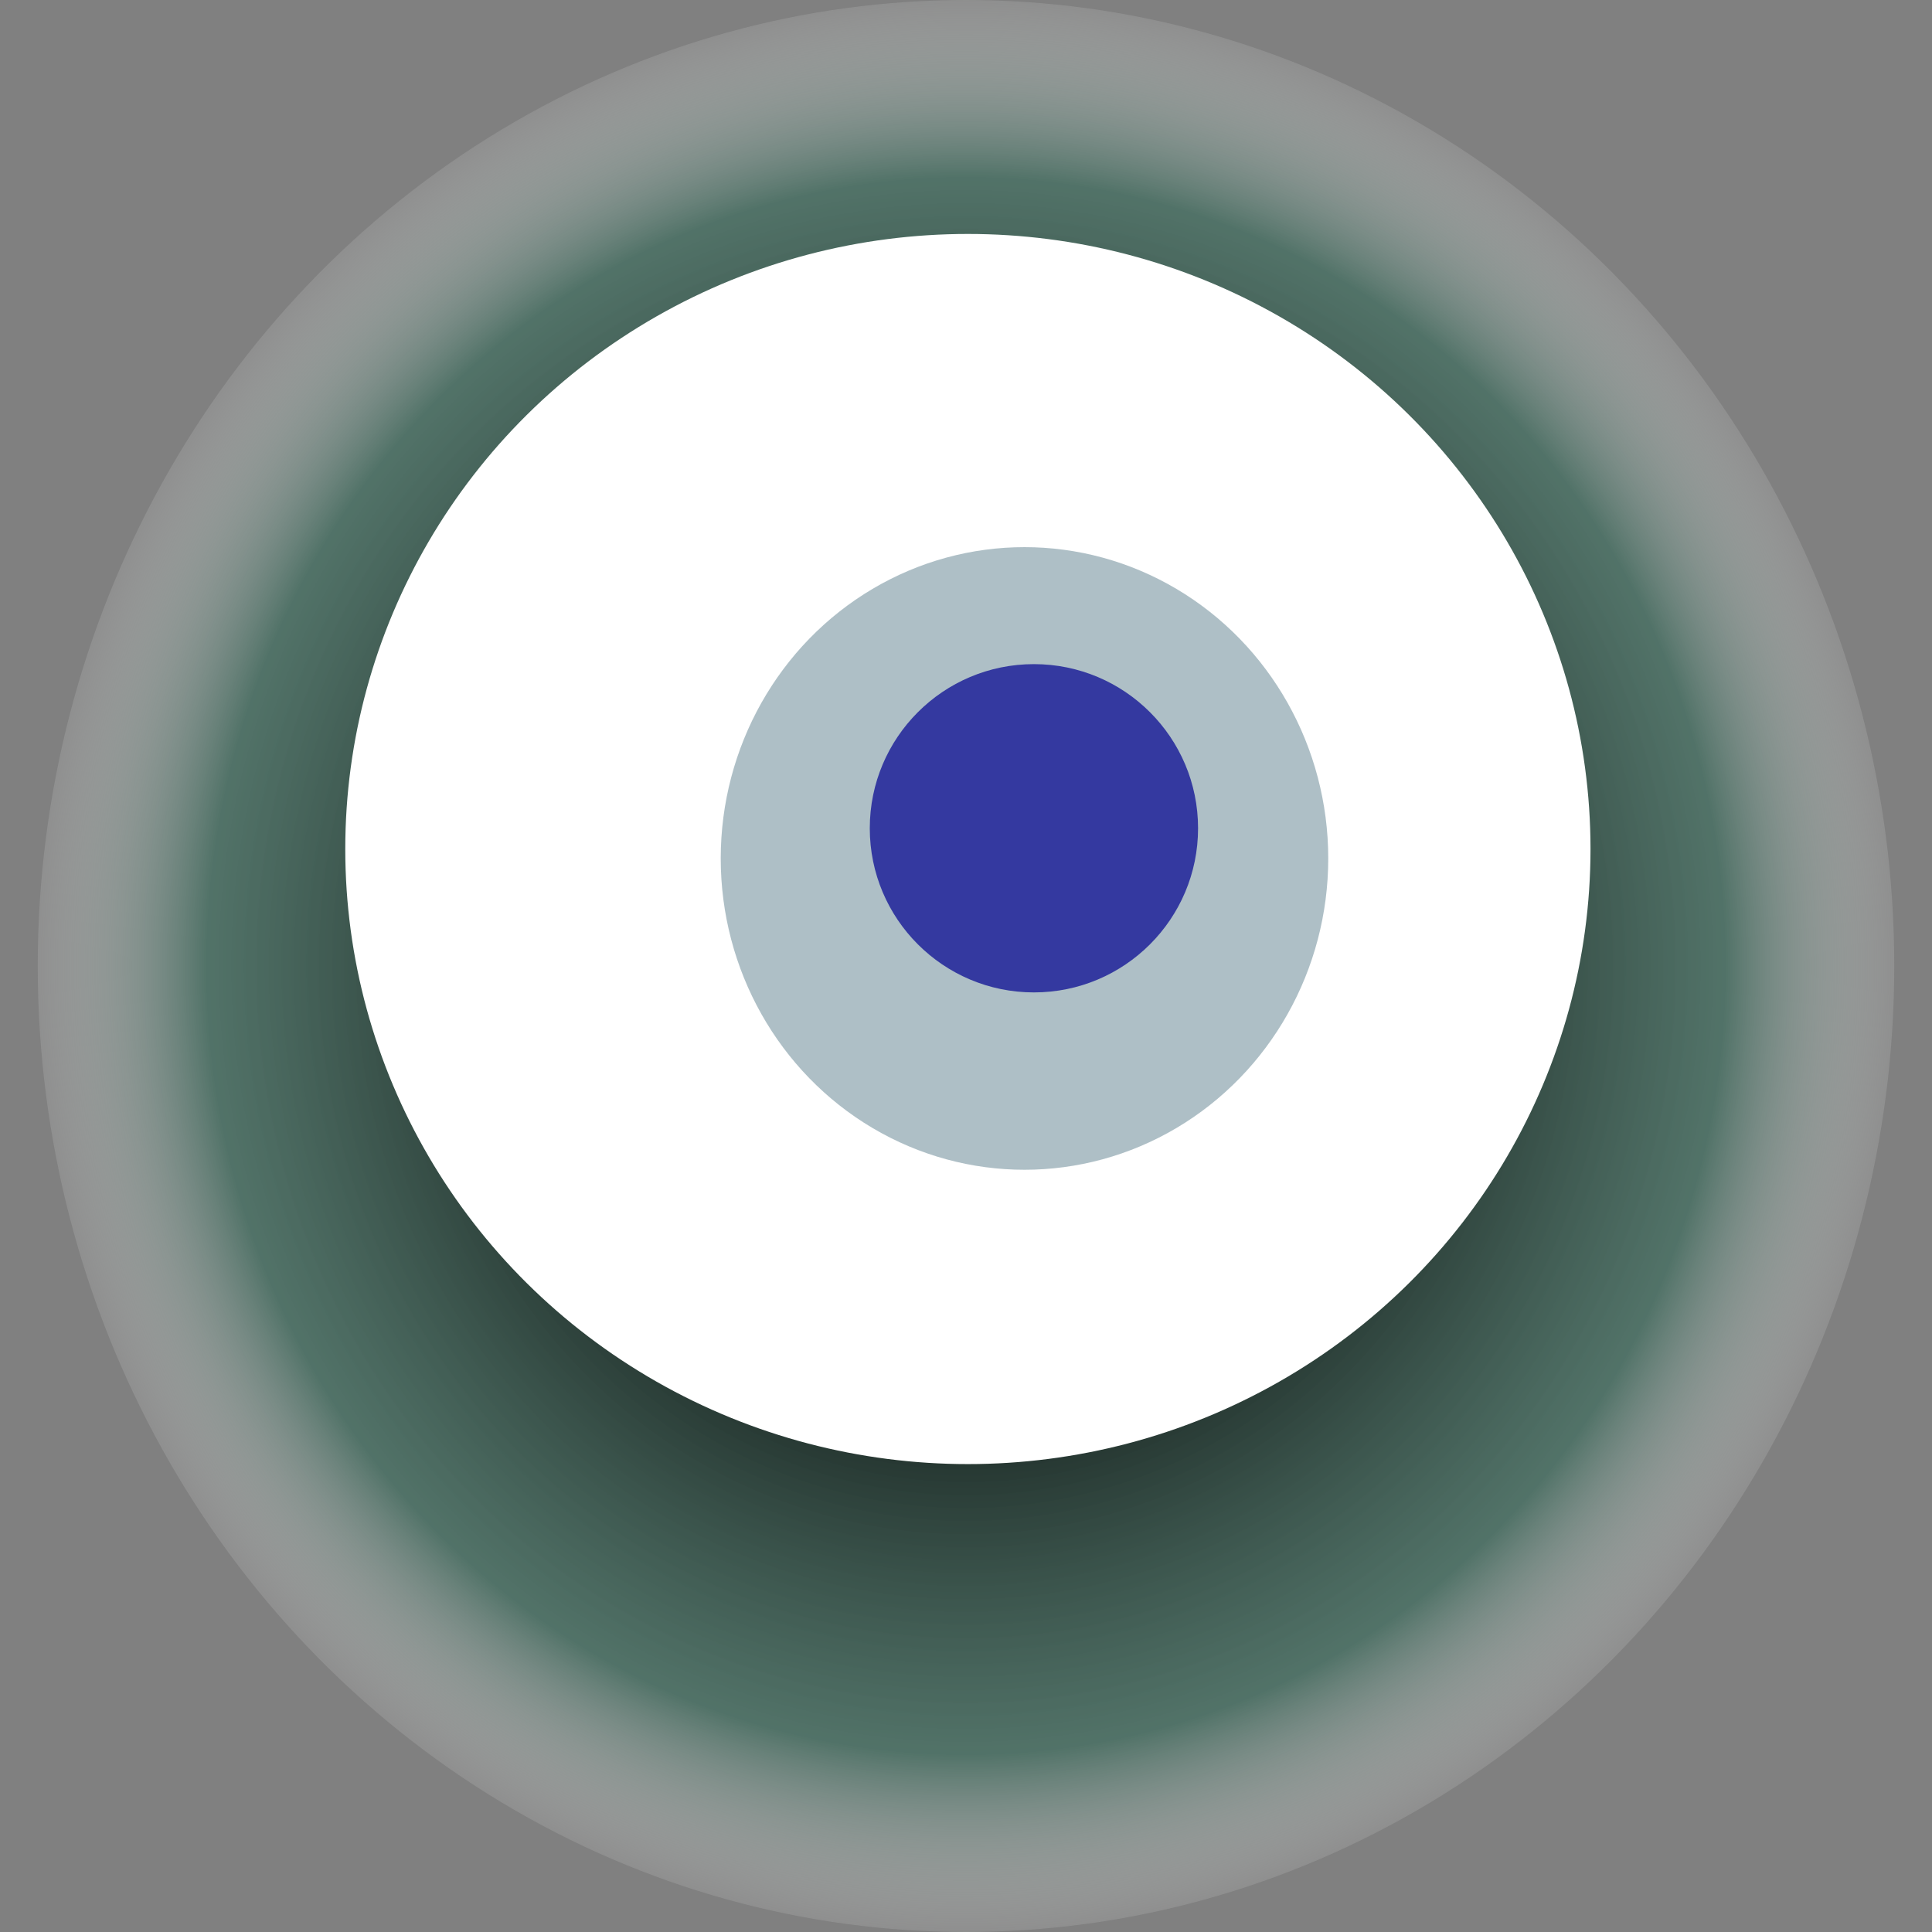
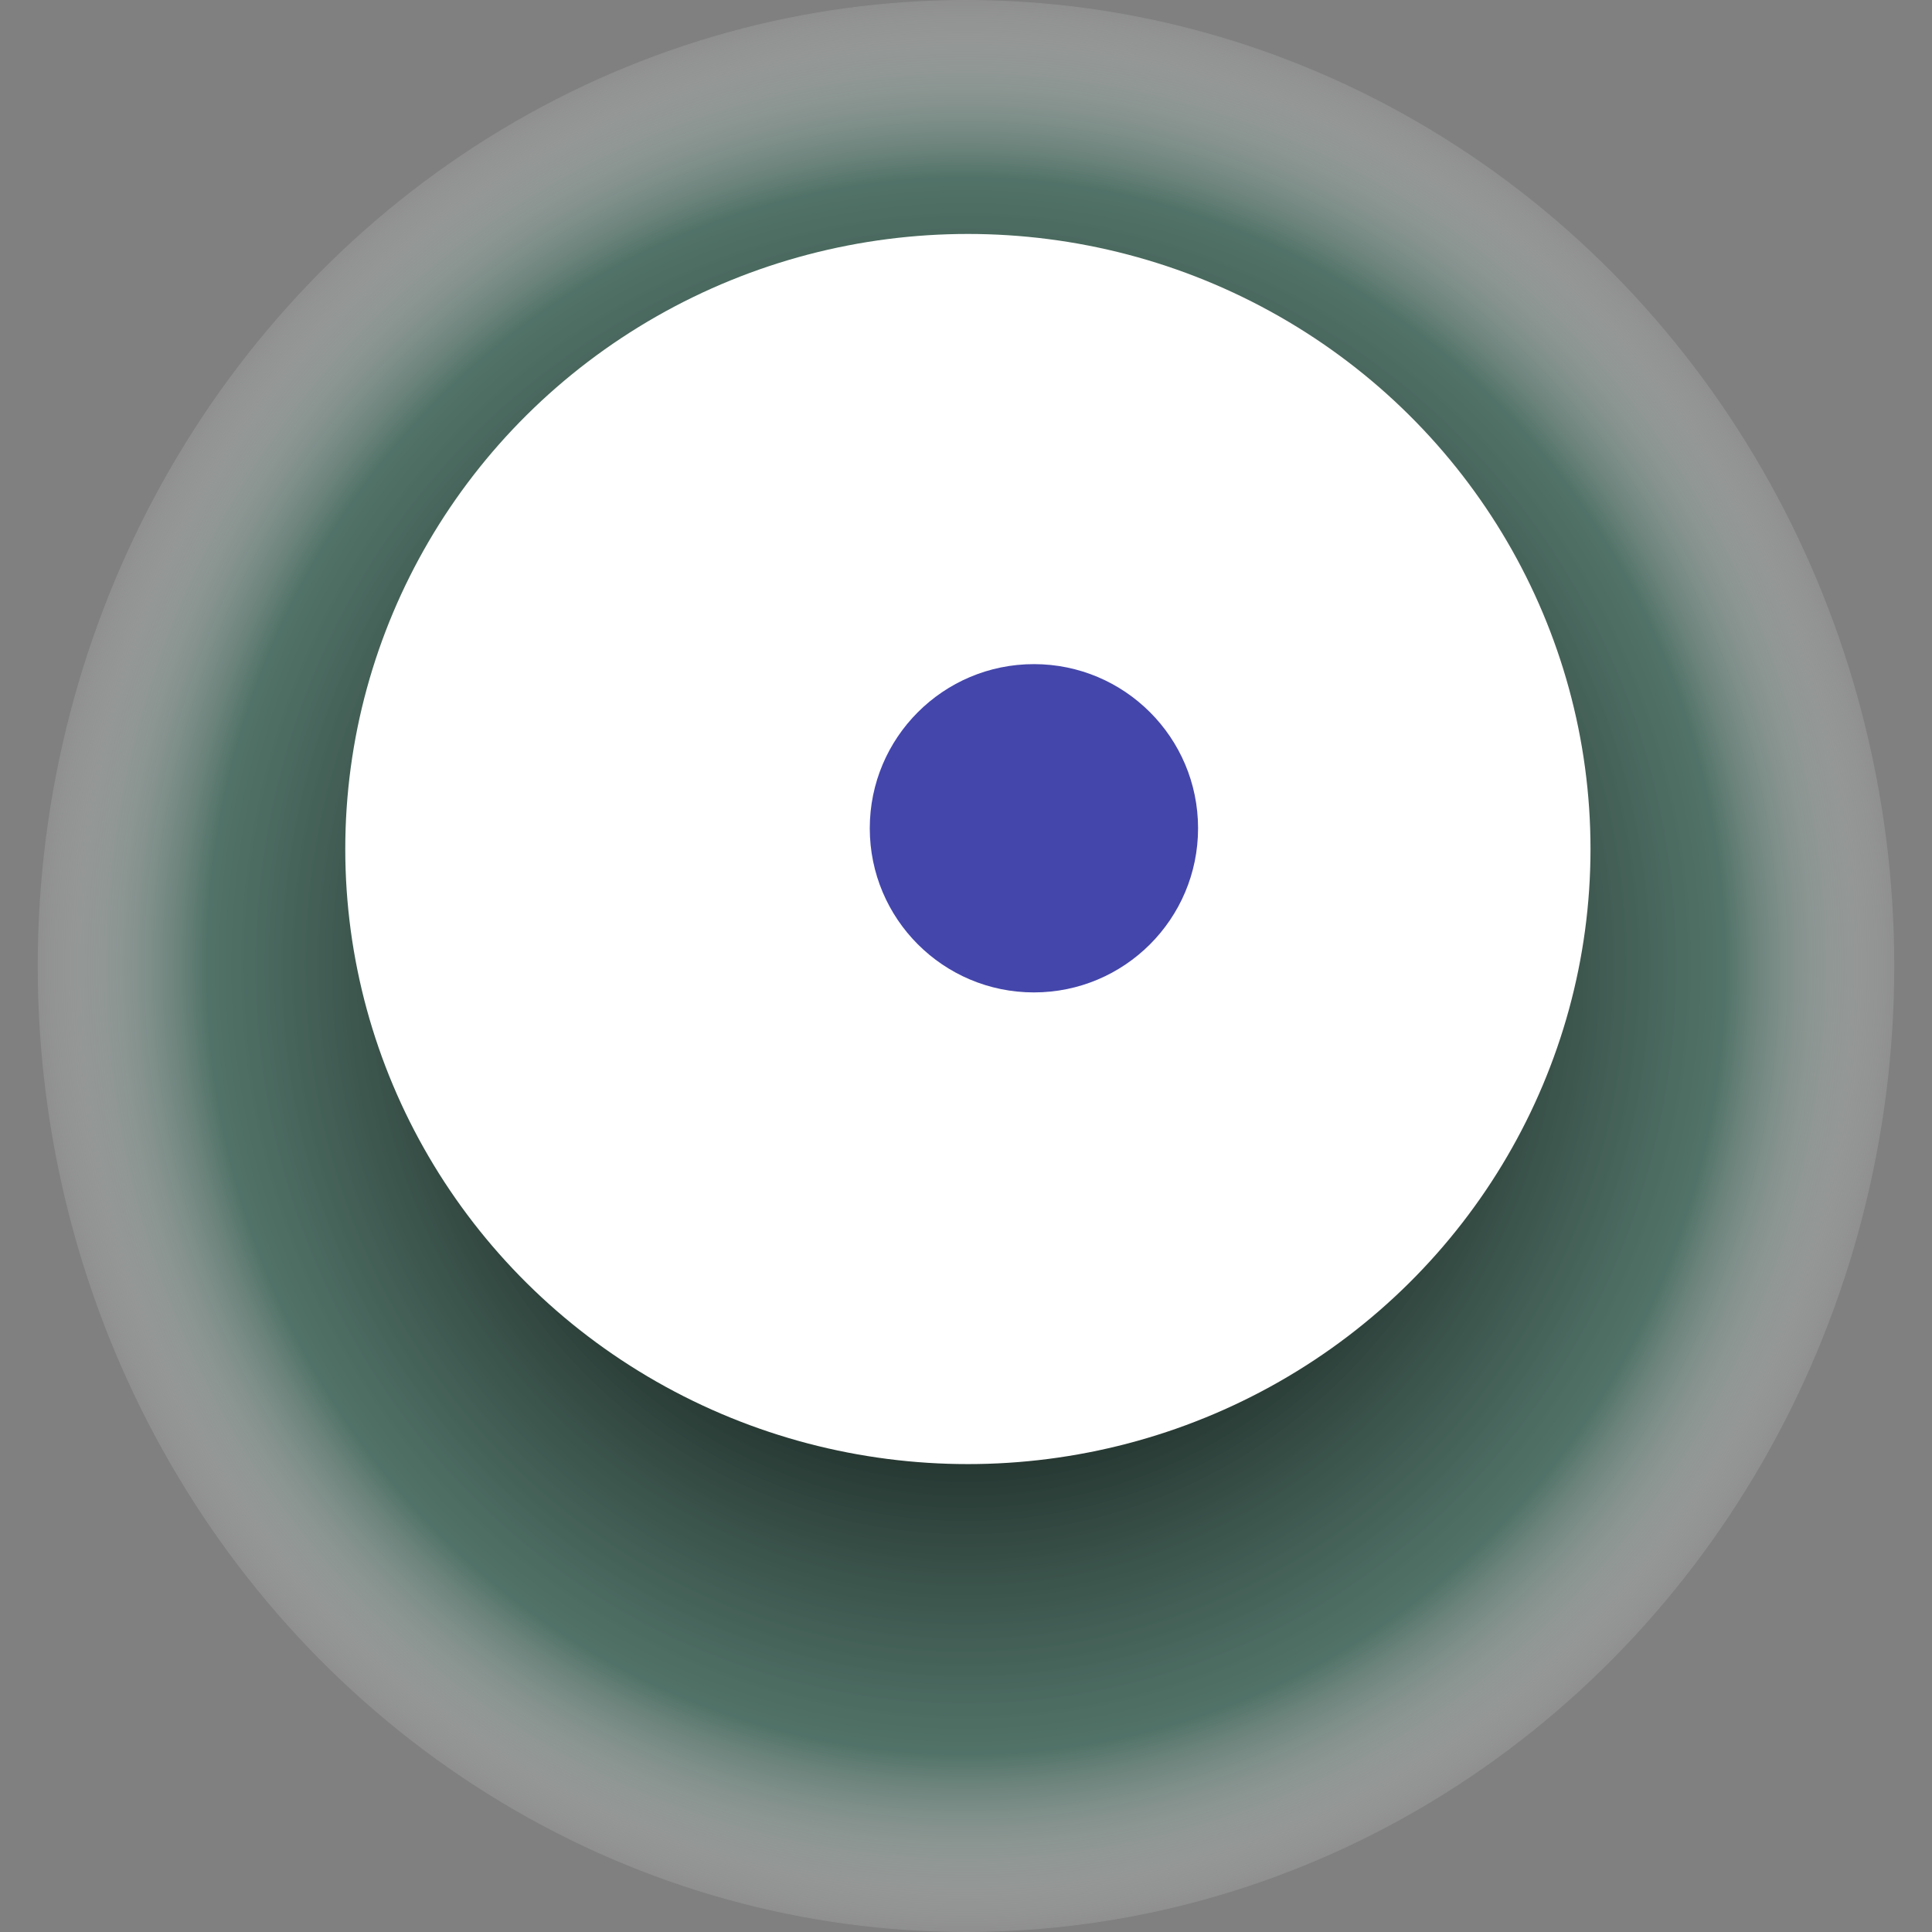
<svg xmlns="http://www.w3.org/2000/svg" width="1024" height="1024">
  <rect width="100%" height="100%" fill="#808080" stroke="none" />
  <g>
    <title>0xc6400a5584db71e41b0e5dfbdc769b54b91256cd</title>
    <ellipse ry="512" rx="492" cy="512" cx="512" fill="url(#e_1_g)" />
    <ellipse ry="326" rx="330" cy="450" cx="513" fill="#FFF" />
-     <ellipse ry="165" rx="161" cy="455" cx="543" fill="rgba(94,128,143,0.5)" />
    <ellipse ry="87" rx="87" cy="439" cx="548" fill="rgba(22, 24, 150, 0.8)" />
    <animateTransform attributeName="transform" begin="0s" dur="13s" type="rotate" from="0 512 512" to="360 512 512" repeatCount="indefinite" />
    <defs>
      <radialGradient id="e_1_g">
        <stop offset="30%" stop-color="#000" />
        <stop offset="81%" stop-color="rgba(62,109,94,0.7)" />
        <stop offset="100%" stop-color="rgba(255,255,255,0.1)" />
      </radialGradient>
    </defs>
  </g>
</svg>